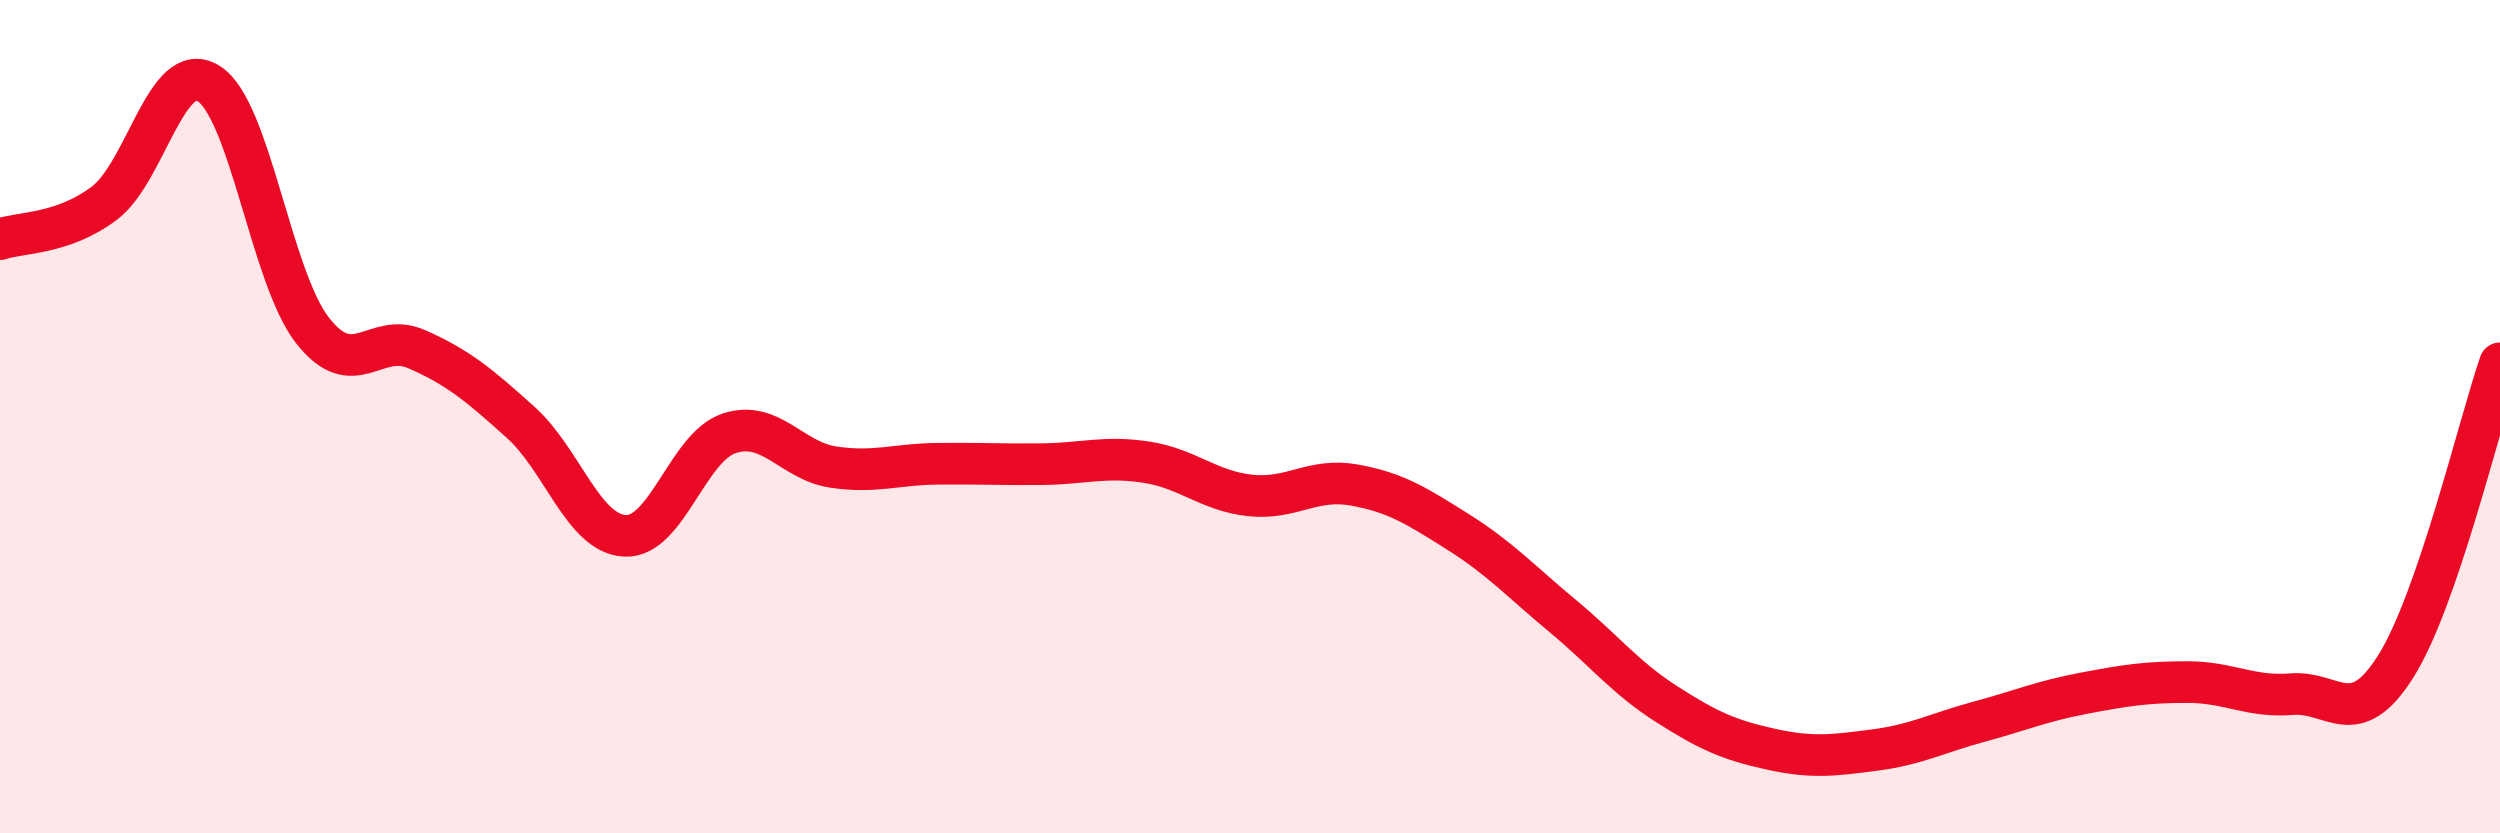
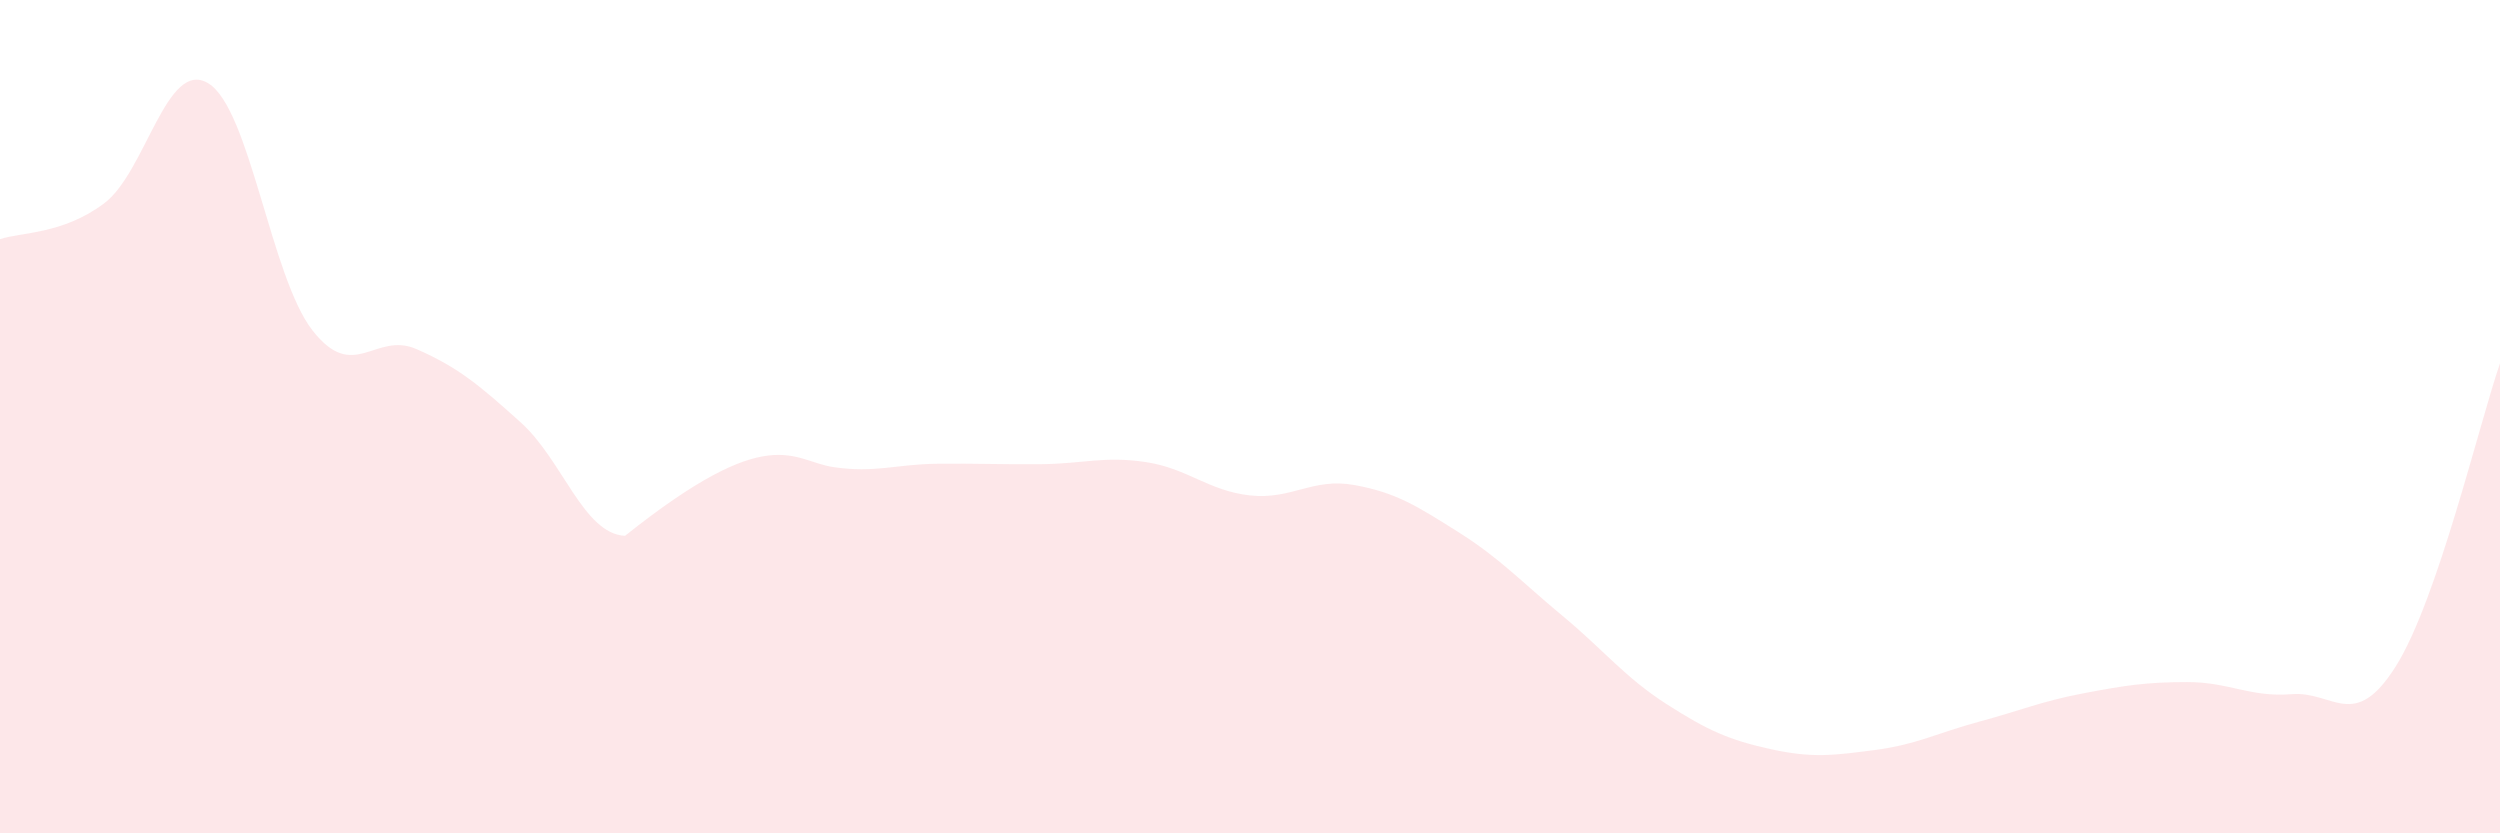
<svg xmlns="http://www.w3.org/2000/svg" width="60" height="20" viewBox="0 0 60 20">
-   <path d="M 0,5.74 C 0.5,5.57 1.5,5.63 2.5,4.88 C 3.5,4.13 4,1.39 5,2 C 6,2.61 6.5,6.65 7.5,7.93 C 8.5,9.21 9,7.94 10,8.38 C 11,8.82 11.5,9.24 12.5,10.14 C 13.5,11.04 14,12.81 15,12.86 C 16,12.91 16.5,10.73 17.5,10.4 C 18.5,10.07 19,11.06 20,11.21 C 21,11.36 21.5,11.14 22.5,11.13 C 23.5,11.12 24,11.15 25,11.14 C 26,11.13 26.5,10.94 27.5,11.09 C 28.5,11.24 29,11.78 30,11.89 C 31,12 31.5,11.46 32.5,11.64 C 33.5,11.82 34,12.14 35,12.77 C 36,13.4 36.5,13.95 37.5,14.78 C 38.5,15.61 39,16.26 40,16.9 C 41,17.54 41.5,17.76 42.5,17.98 C 43.5,18.2 44,18.13 45,18 C 46,17.87 46.5,17.59 47.5,17.32 C 48.5,17.05 49,16.83 50,16.64 C 51,16.45 51.5,16.37 52.5,16.37 C 53.5,16.37 54,16.74 55,16.66 C 56,16.58 56.5,17.58 57.5,15.99 C 58.5,14.4 59.5,10.17 60,8.72L60 20L0 20Z" fill="#EB0A25" opacity="0.1" stroke-linecap="round" stroke-linejoin="round" />
-   <path d="M 0,5.74 C 0.5,5.57 1.5,5.63 2.5,4.88 C 3.5,4.13 4,1.39 5,2 C 6,2.61 6.5,6.65 7.5,7.93 C 8.5,9.21 9,7.94 10,8.38 C 11,8.82 11.5,9.24 12.5,10.14 C 13.5,11.04 14,12.81 15,12.86 C 16,12.91 16.5,10.73 17.5,10.4 C 18.5,10.07 19,11.06 20,11.21 C 21,11.36 21.5,11.14 22.5,11.13 C 23.5,11.12 24,11.15 25,11.14 C 26,11.13 26.5,10.94 27.5,11.09 C 28.5,11.24 29,11.78 30,11.89 C 31,12 31.5,11.46 32.5,11.64 C 33.5,11.82 34,12.14 35,12.77 C 36,13.4 36.5,13.95 37.5,14.78 C 38.5,15.61 39,16.26 40,16.9 C 41,17.54 41.5,17.76 42.5,17.98 C 43.5,18.2 44,18.13 45,18 C 46,17.87 46.5,17.59 47.5,17.32 C 48.5,17.05 49,16.83 50,16.64 C 51,16.45 51.5,16.37 52.5,16.37 C 53.5,16.37 54,16.74 55,16.66 C 56,16.58 56.5,17.58 57.5,15.99 C 58.5,14.4 59.5,10.17 60,8.72" stroke="#EB0A25" stroke-width="1" fill="none" stroke-linecap="round" stroke-linejoin="round" />
+   <path d="M 0,5.74 C 0.5,5.57 1.5,5.63 2.5,4.88 C 3.5,4.13 4,1.39 5,2 C 6,2.61 6.5,6.65 7.5,7.93 C 8.5,9.21 9,7.94 10,8.38 C 11,8.82 11.5,9.24 12.5,10.14 C 13.5,11.04 14,12.81 15,12.86 C 18.5,10.07 19,11.06 20,11.21 C 21,11.36 21.5,11.14 22.5,11.13 C 23.5,11.12 24,11.15 25,11.14 C 26,11.13 26.5,10.94 27.5,11.09 C 28.5,11.24 29,11.78 30,11.89 C 31,12 31.5,11.46 32.5,11.64 C 33.5,11.82 34,12.14 35,12.77 C 36,13.4 36.5,13.95 37.5,14.78 C 38.5,15.61 39,16.26 40,16.9 C 41,17.54 41.5,17.76 42.5,17.98 C 43.5,18.2 44,18.13 45,18 C 46,17.87 46.5,17.59 47.5,17.32 C 48.5,17.05 49,16.83 50,16.64 C 51,16.45 51.5,16.37 52.5,16.37 C 53.5,16.37 54,16.74 55,16.66 C 56,16.58 56.5,17.58 57.5,15.99 C 58.5,14.4 59.5,10.17 60,8.72L60 20L0 20Z" fill="#EB0A25" opacity="0.1" stroke-linecap="round" stroke-linejoin="round" />
</svg>